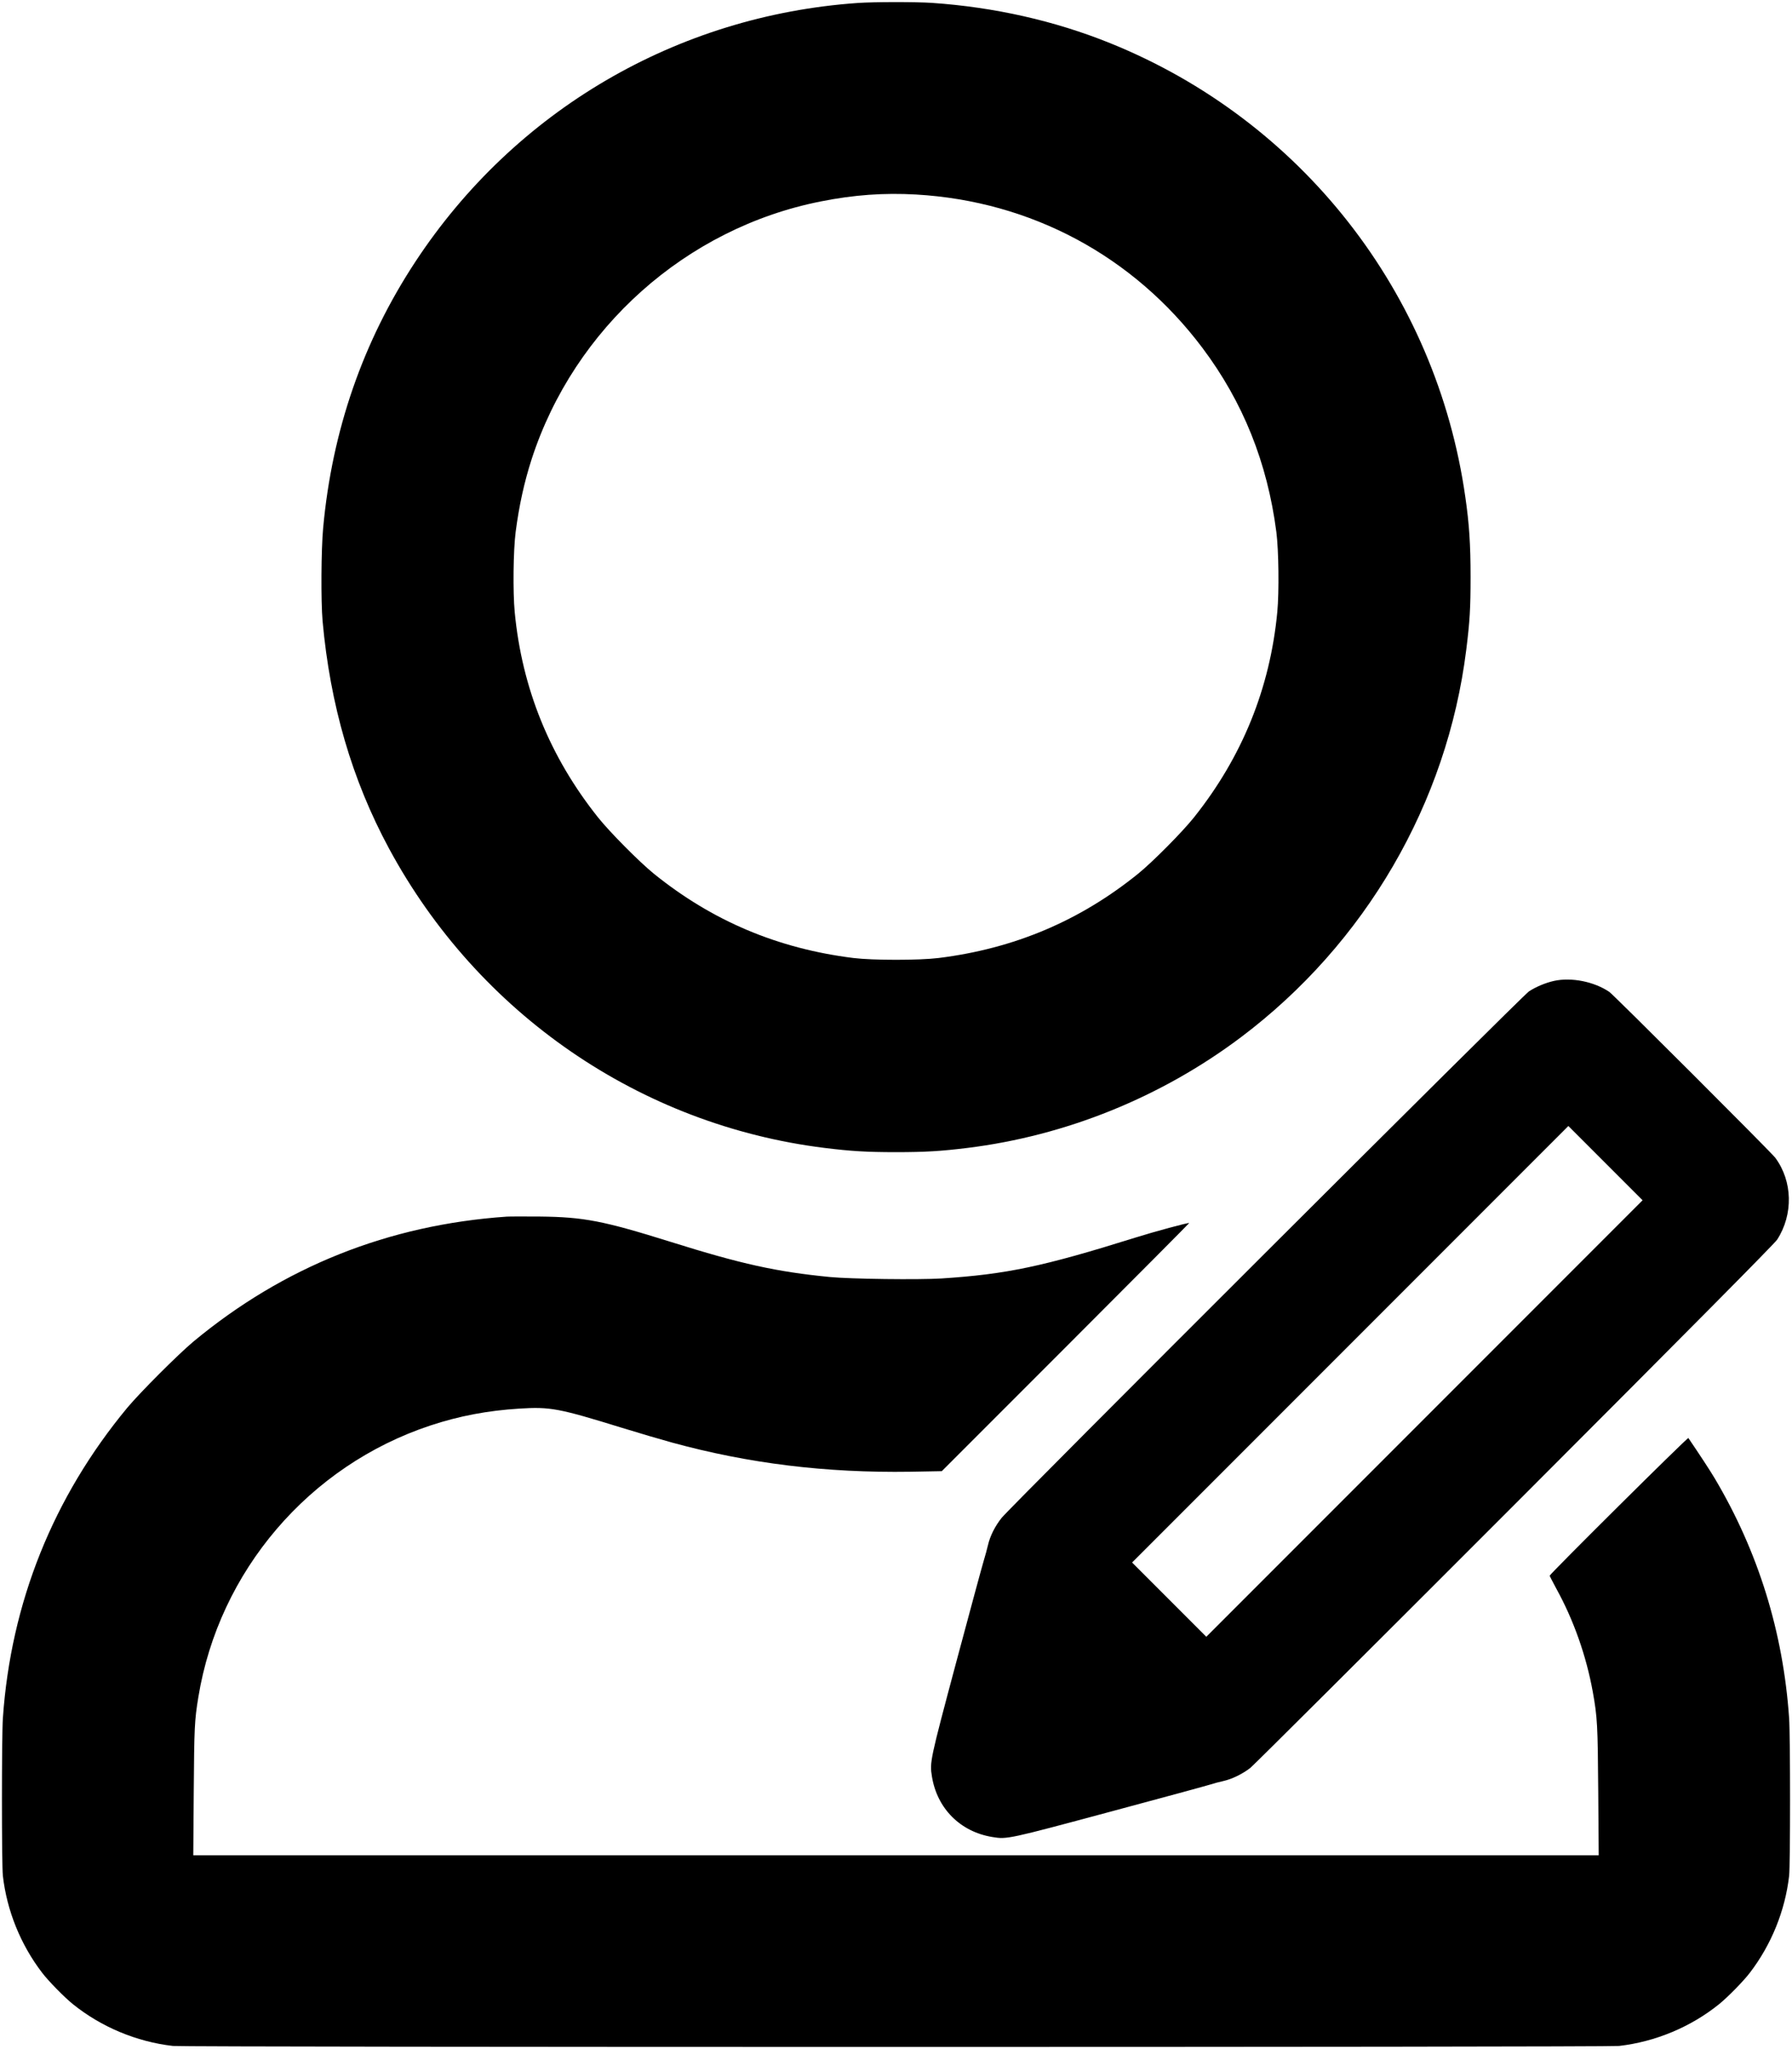
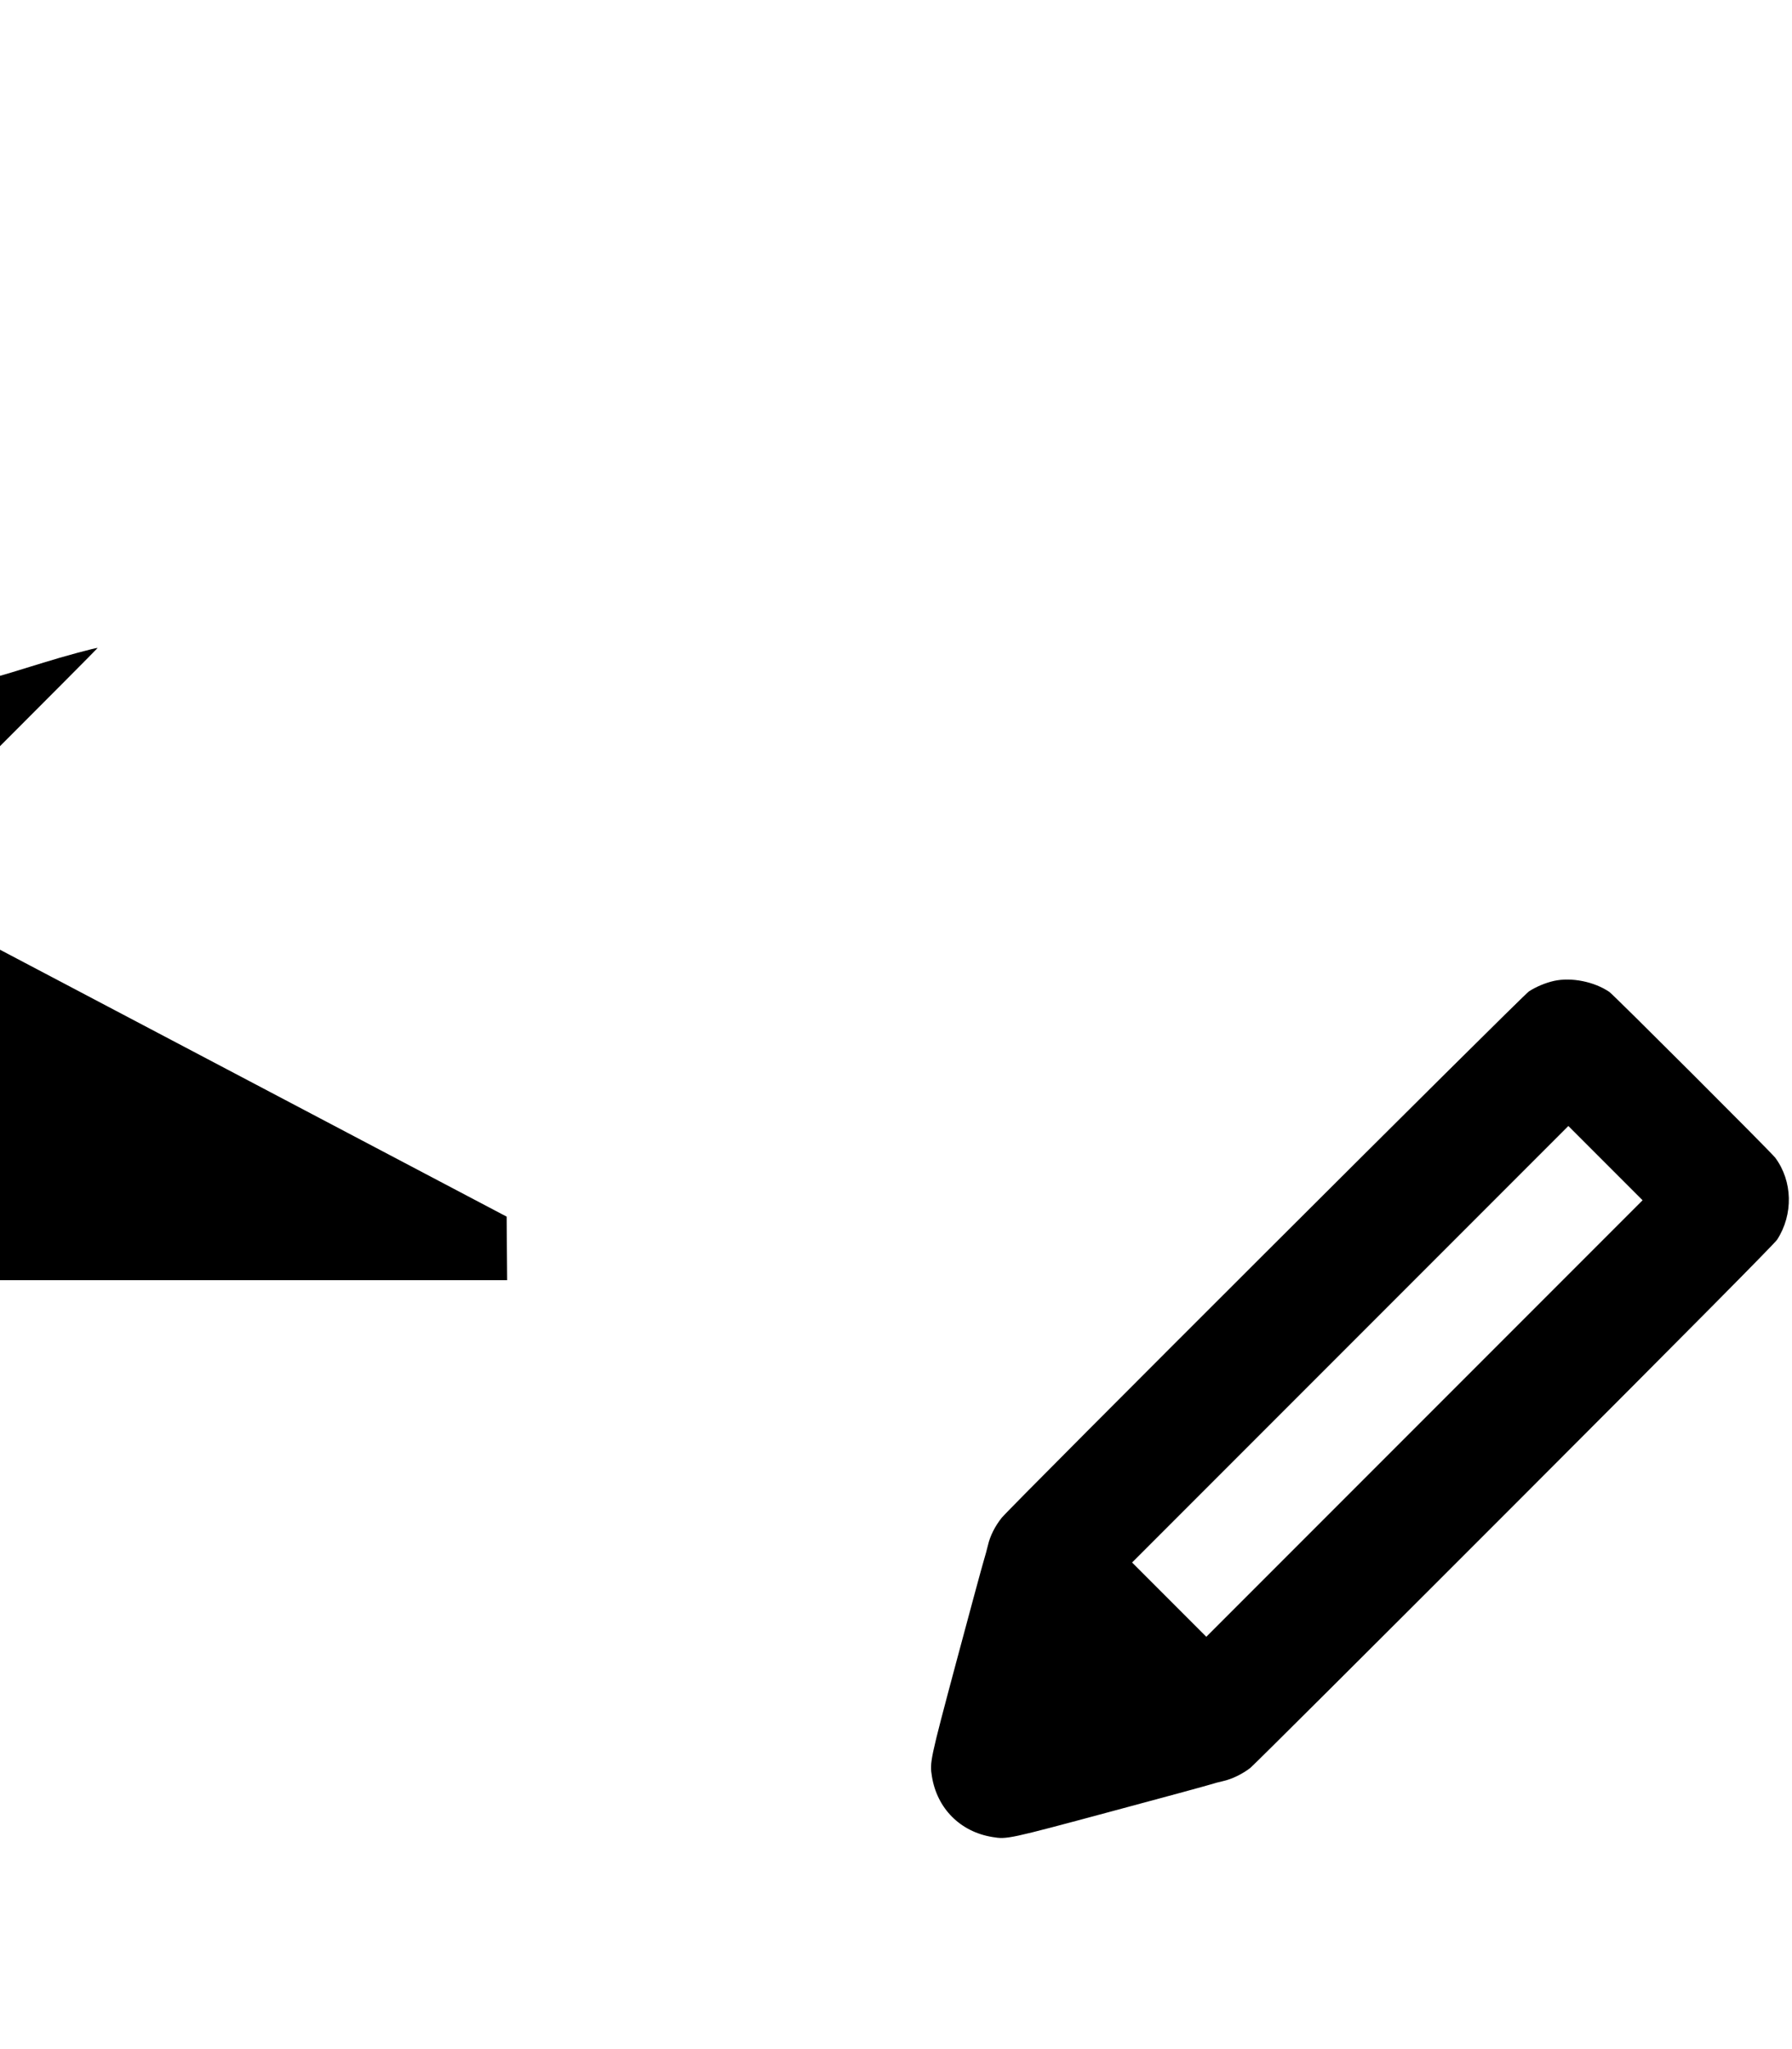
<svg xmlns="http://www.w3.org/2000/svg" version="1.0" width="1871pt" height="2138pt" viewBox="0 0 1871 2138" preserveAspectRatio="xMidYMid meet">
  <g transform="translate(0,2138) scale(0.1,-0.1)" fill="#000000" stroke="none">
-     <path d="M8955 21349 c-1887 -132 -3579 -1121 -4618 -2700 -547 -831 -870 -1761 -963 -2779 -21 -223 -24 -766 -6 -970 79 -876 307 -1658 694 -2375 931 -1724 2623 -2886 4548 -3124 274 -34 441 -44 745 -44 304 0 471 10 745 44 1030 127 2023 529 2855 1154 1301 978 2155 2445 2354 4045 37 296 45 430 45 760 0 339 -14 553 -55 835 -303 2130 -1712 3929 -3709 4735 -578 233 -1206 375 -1860 420 -169 11 -602 11 -775 -1z m610 -1999 c1200 -69 2268 -641 2989 -1600 424 -564 678 -1197 772 -1920 25 -194 30 -626 10 -837 -76 -797 -367 -1512 -870 -2143 -122 -153 -432 -465 -581 -586 -611 -494 -1296 -783 -2085 -881 -204 -25 -686 -25 -890 0 -789 98 -1474 387 -2085 881 -149 121 -459 433 -581 586 -503 631 -794 1346 -870 2143 -20 211 -15 643 10 837 36 275 89 517 167 759 445 1369 1613 2411 3019 2689 346 69 660 91 995 72z" />
    <path d="M16225 11144 c-89 -20 -185 -60 -261 -109 -68 -44 -5406 -5371 -5505 -5493 -69 -86 -122 -190 -144 -287 -9 -38 -29 -113 -45 -165 -16 -52 -144 -525 -285 -1051 -275 -1029 -279 -1048 -255 -1196 54 -336 297 -579 633 -633 151 -25 164 -22 1232 265 545 146 1015 274 1045 284 30 10 89 26 131 35 91 20 202 74 284 138 33 26 1275 1263 2761 2750 1851 1852 2713 2722 2739 2762 170 264 162 610 -20 855 -41 55 -1687 1699 -1732 1730 -159 108 -397 155 -578 115z m-1352 -4566 l-2278 -2278 -387 387 -388 388 2277 2277 2278 2278 387 -387 388 -388 -2277 -2277z" />
-     <path d="M5290 8684 c-1232 -85 -2329 -522 -3271 -1304 -160 -134 -555 -529 -689 -689 -775 -934 -1217 -2036 -1300 -3241 -13 -194 -13 -1528 0 -1645 42 -364 185 -717 409 -1010 64 -85 232 -256 321 -328 297 -239 664 -393 1045 -437 125 -14 14975 -14 15100 0 380 44 749 198 1045 437 89 72 257 243 321 328 224 293 367 646 409 1010 13 117 13 1451 0 1645 -62 900 -323 1740 -778 2505 -52 87 -153 241 -274 419 -7 10 -1448 -1420 -1448 -1437 0 -4 32 -65 70 -136 181 -328 312 -701 380 -1075 48 -266 52 -347 57 -1043 l5 -663 -7337 0 -7337 0 5 663 c5 671 8 744 48 987 215 1315 1156 2416 2424 2835 300 99 594 155 930 176 321 20 409 3 1067 -200 178 -55 413 -124 523 -154 804 -220 1607 -318 2489 -305 l329 6 1293 1293 c711 711 1292 1295 1290 1296 -7 7 -362 -89 -566 -153 -965 -302 -1343 -381 -2018 -425 -243 -15 -950 -6 -1167 15 -561 55 -926 136 -1660 366 -707 221 -908 260 -1370 265 -159 1 -315 1 -345 -1z" />
+     <path d="M5290 8684 l5 -663 -7337 0 -7337 0 5 663 c5 671 8 744 48 987 215 1315 1156 2416 2424 2835 300 99 594 155 930 176 321 20 409 3 1067 -200 178 -55 413 -124 523 -154 804 -220 1607 -318 2489 -305 l329 6 1293 1293 c711 711 1292 1295 1290 1296 -7 7 -362 -89 -566 -153 -965 -302 -1343 -381 -2018 -425 -243 -15 -950 -6 -1167 15 -561 55 -926 136 -1660 366 -707 221 -908 260 -1370 265 -159 1 -315 1 -345 -1z" />
  </g>
</svg>